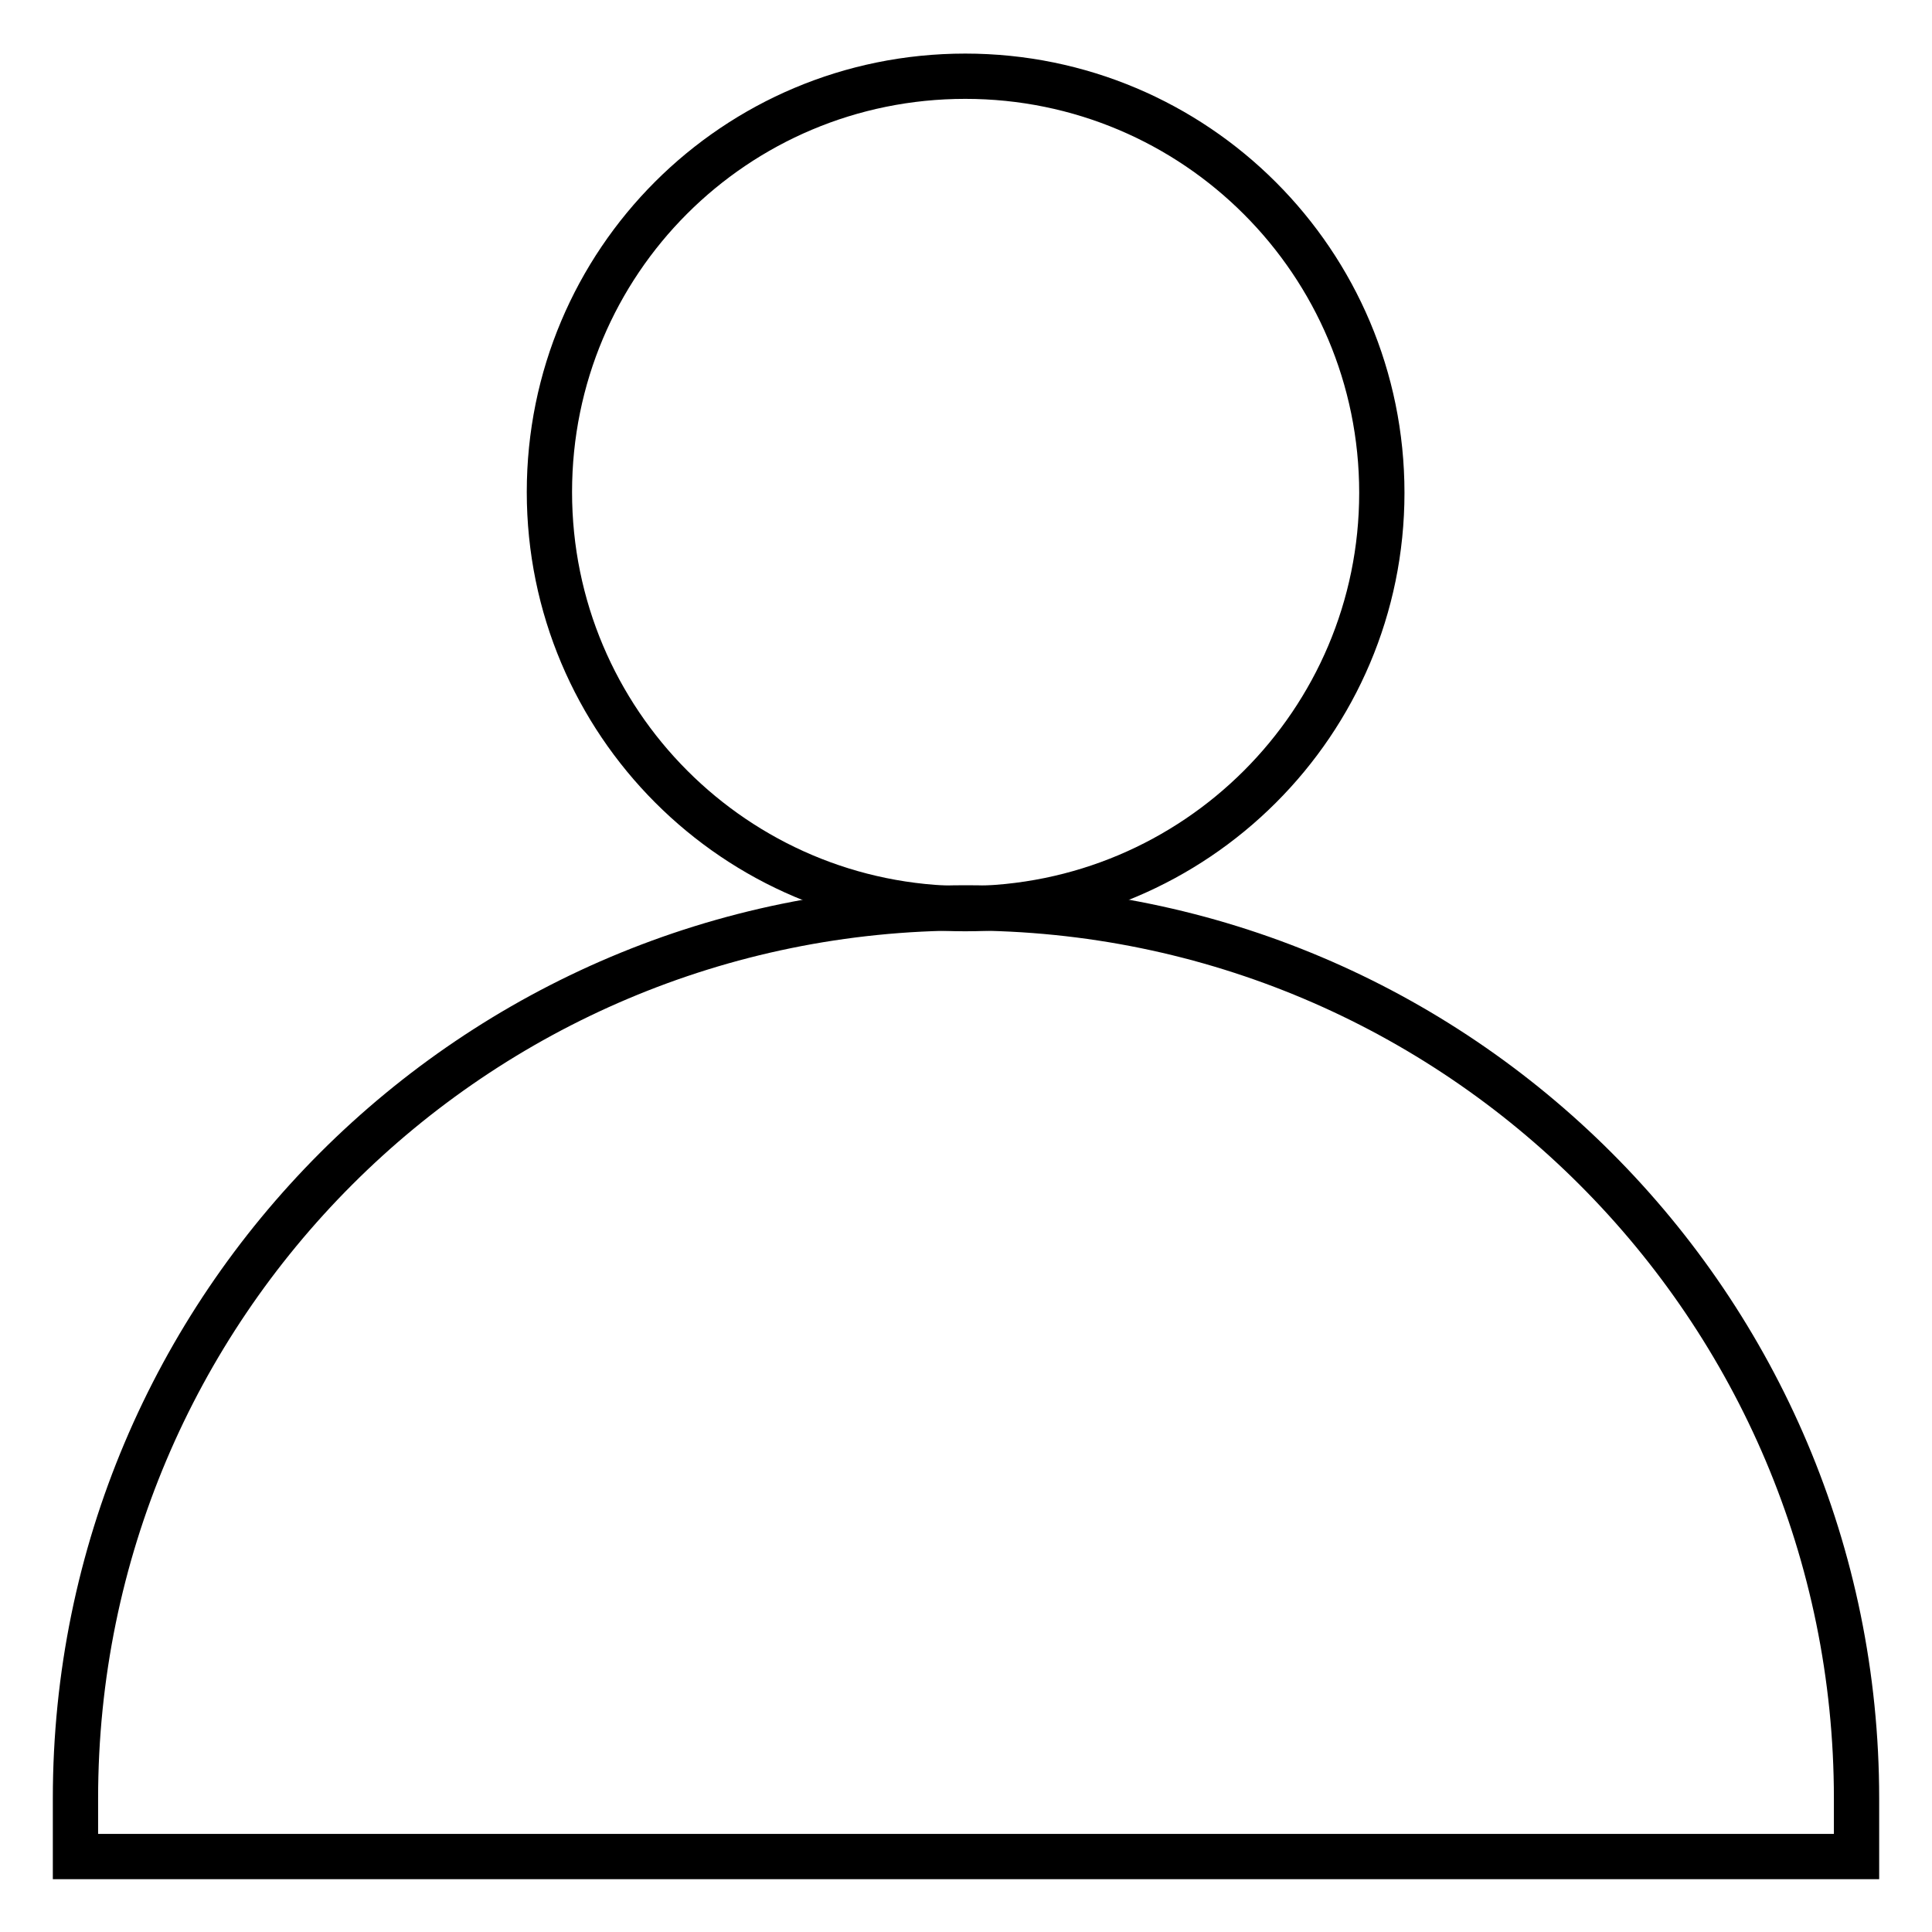
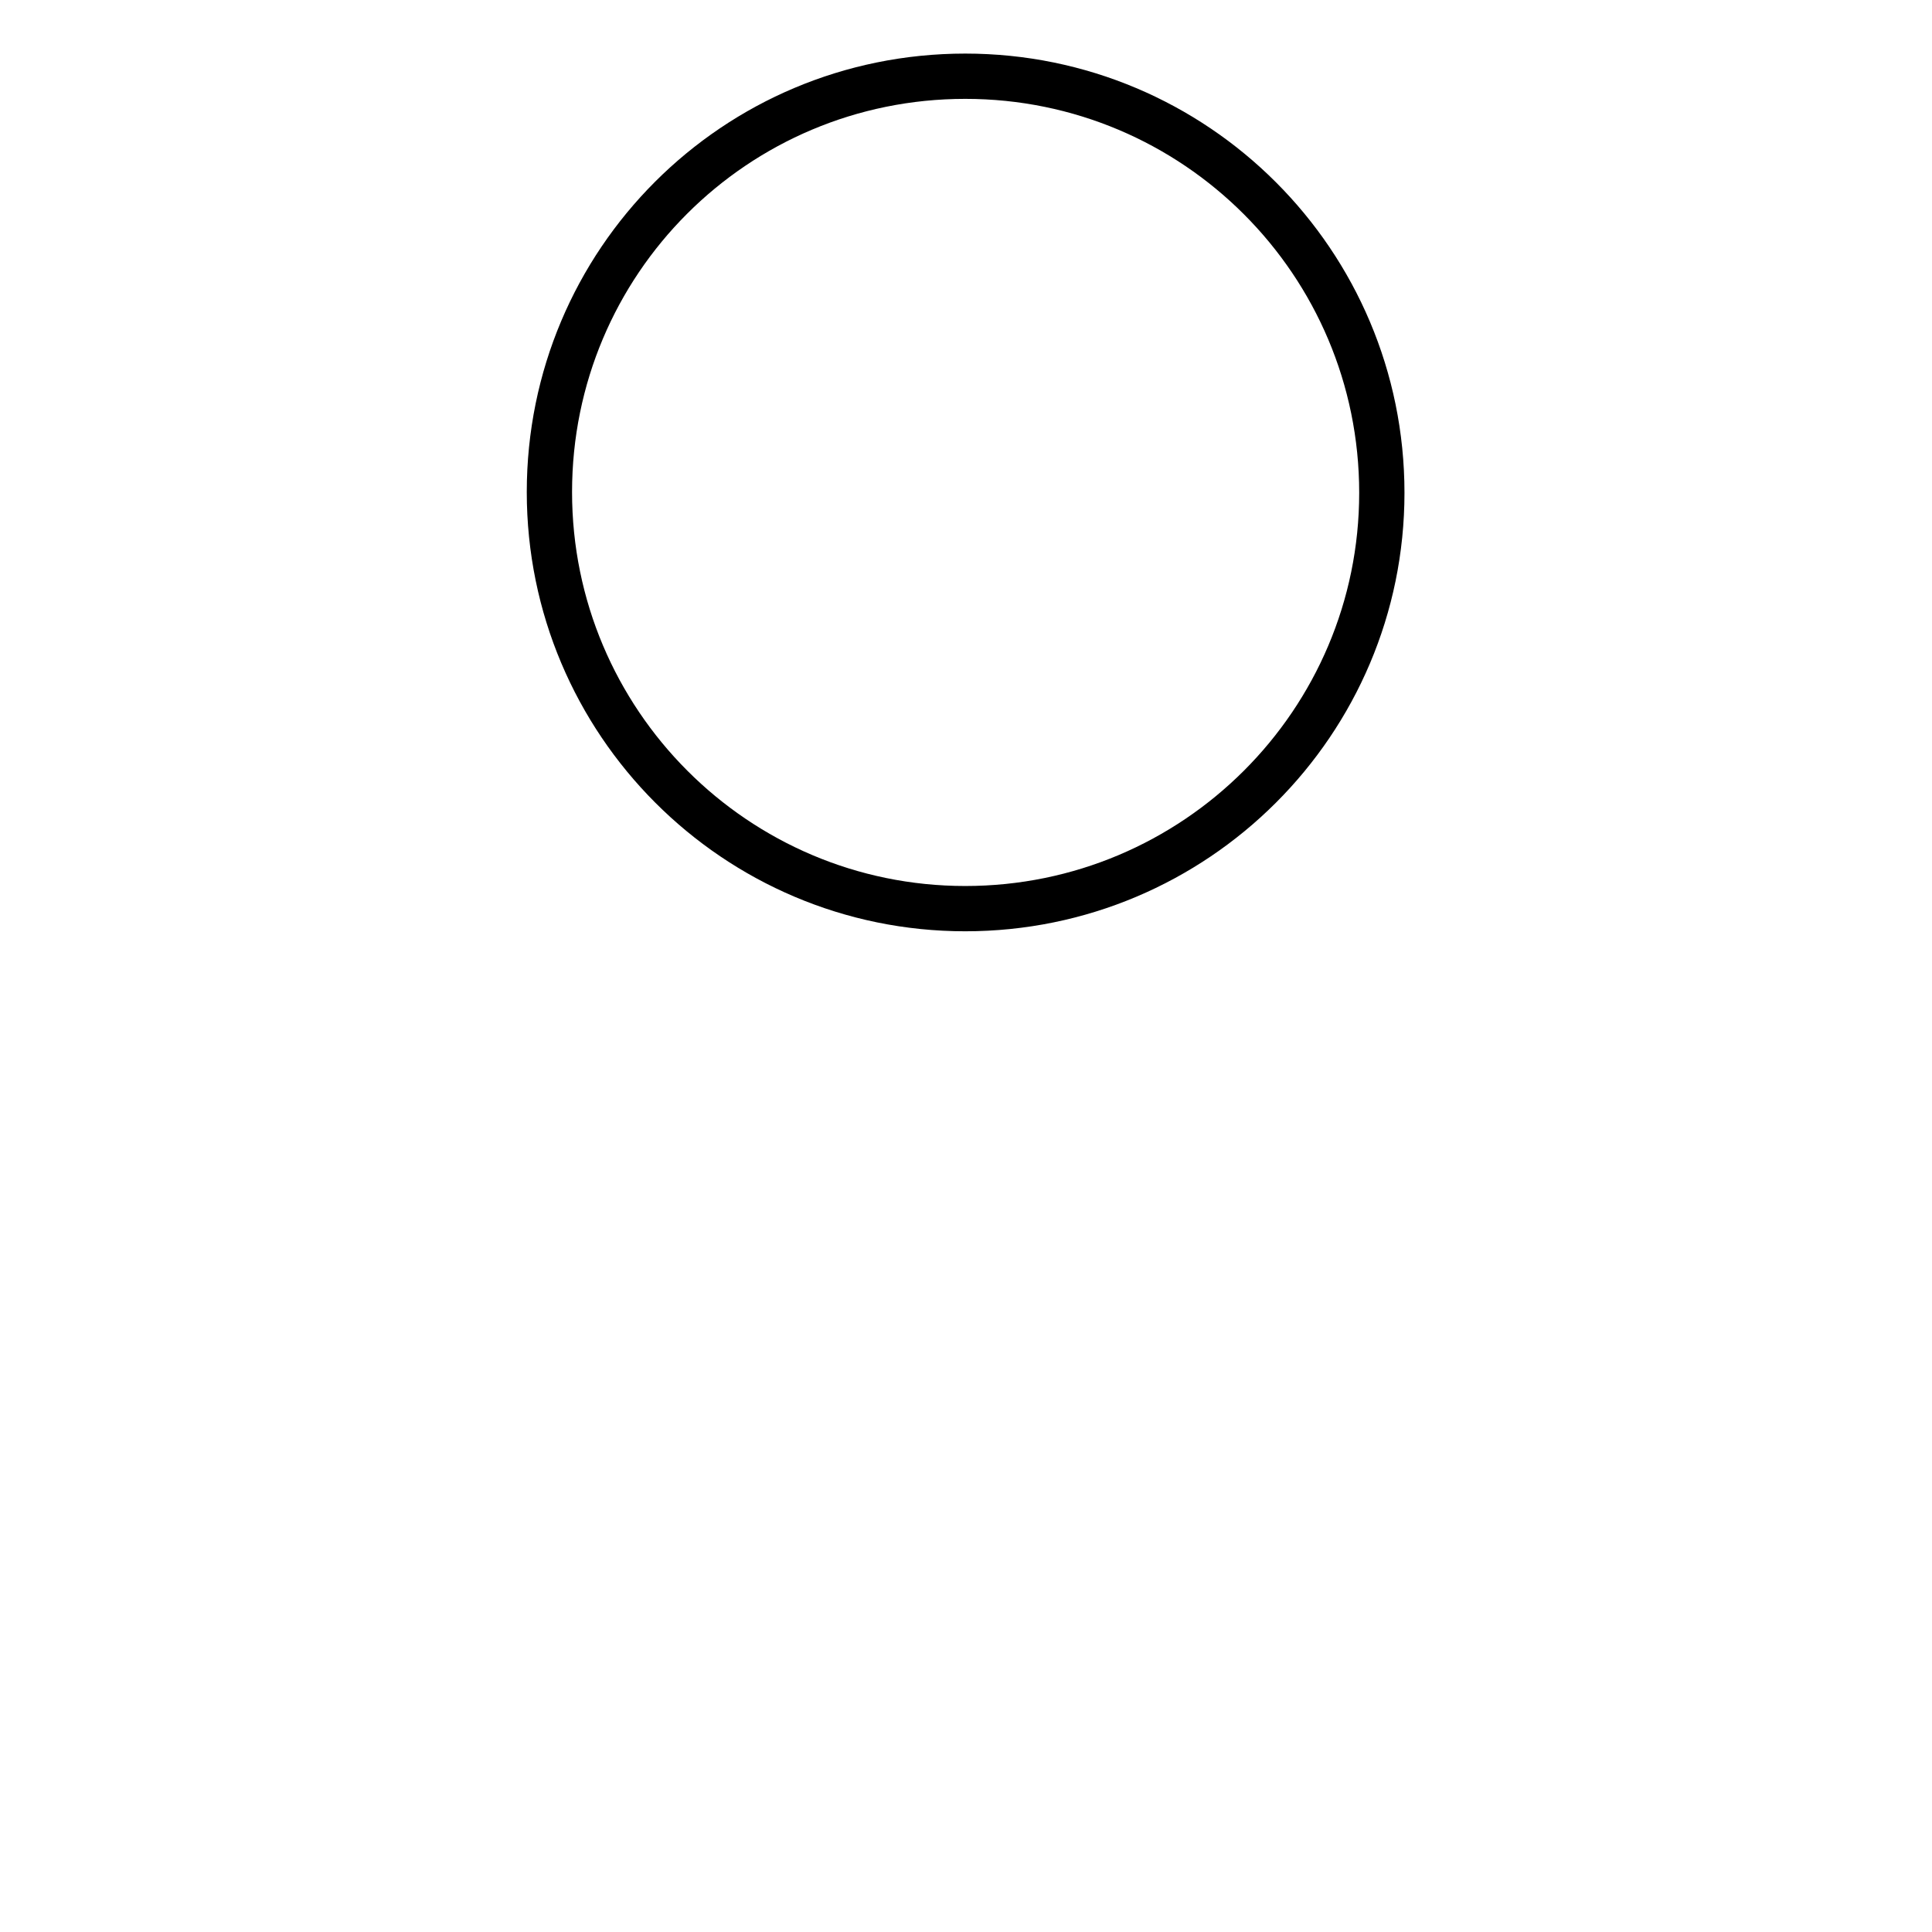
<svg xmlns="http://www.w3.org/2000/svg" version="1.1" x="0px" y="0px" viewBox="0 0 256 256" enable-background="new 0 0 256 256" xml:space="preserve">
  <g>
-     <path stroke-width="6" fill-opacity="0" stroke="#000000" d="M72.8,65.2c0,30.5,24.7,55.2,55.1,55.2c30.5,0,55.2-24.7,55.2-55.1c0,0,0,0,0,0c0-30.5-24.7-55.2-55.2-55.2 S72.8,34.7,72.8,65.2L72.8,65.2z" />
-     <path stroke-width="6" fill-opacity="0" stroke="#000000" d="M128,120.3c-65.2,0-118,52.8-118,118v7.7h236v-7.7C246,173.2,193.2,120.3,128,120.3z" />
+     <path stroke-width="6" fill-opacity="0" stroke="#000000" d="M72.8,65.2c0,30.5,24.7,55.2,55.1,55.2c30.5,0,55.2-24.7,55.2-55.1c0,0,0,0,0,0c0-30.5-24.7-55.2-55.2-55.2 S72.8,34.7,72.8,65.2z" />
  </g>
</svg>